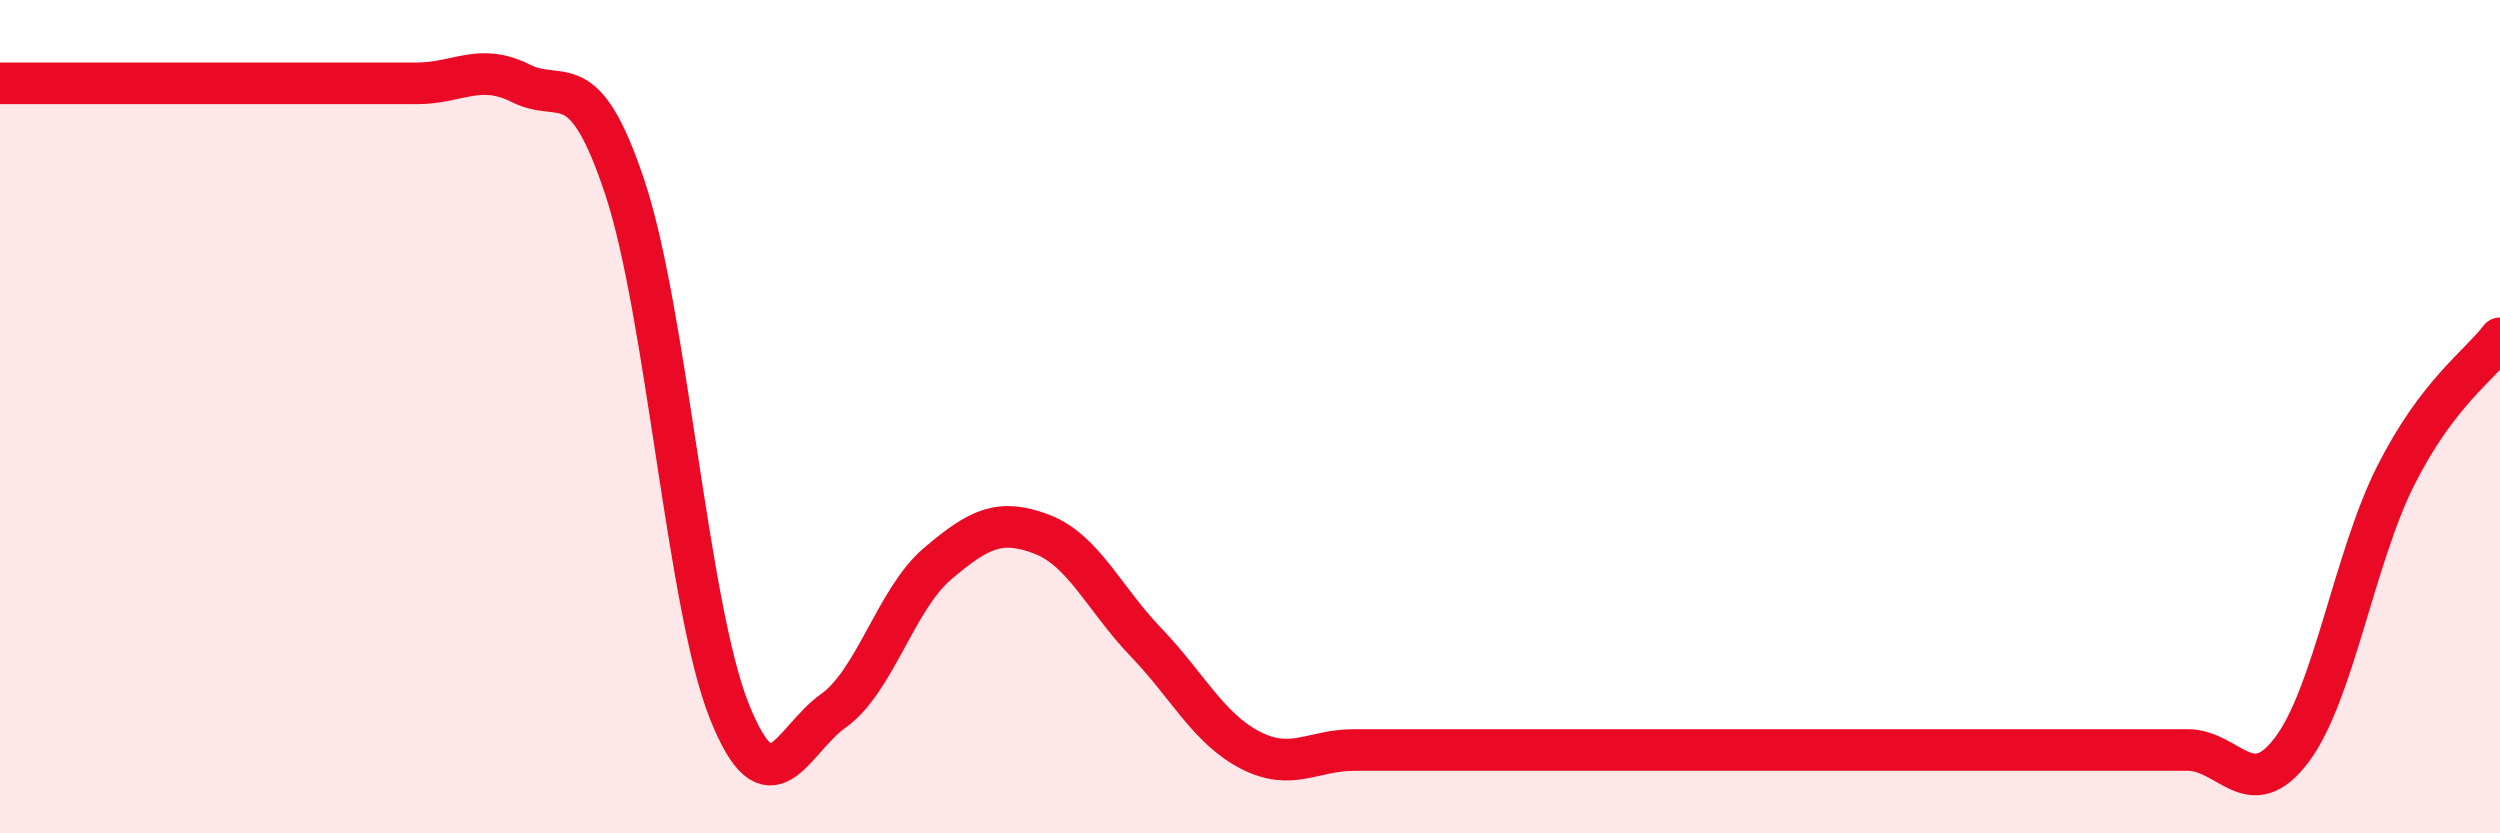
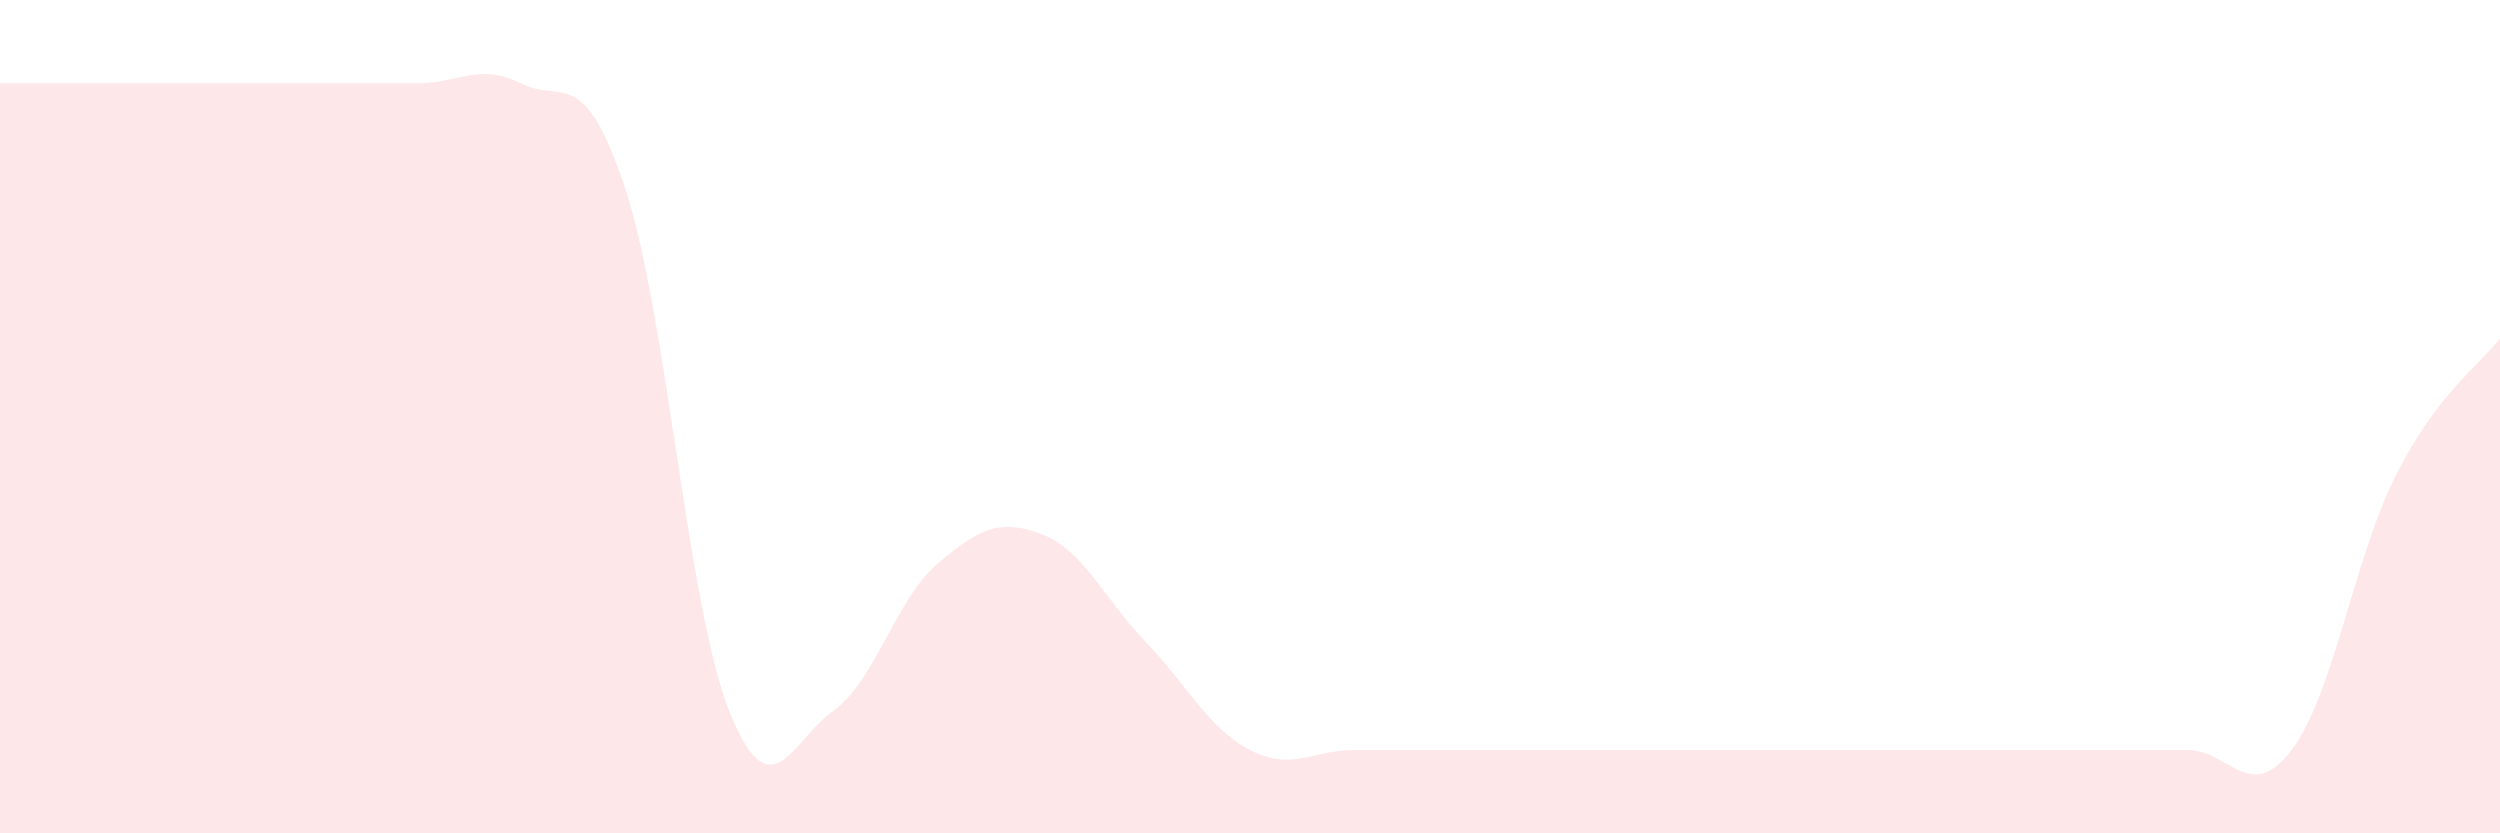
<svg xmlns="http://www.w3.org/2000/svg" width="60" height="20" viewBox="0 0 60 20">
  <path d="M 0,2 C 0.5,2 1.5,2 2.5,2 C 3.5,2 4,2 5,2 C 6,2 6.5,2 7.5,2 C 8.5,2 9,2 10,2 C 11,2 11.5,1.5 12.5,2 C 13.5,2.5 14,1.5 15,4.51 C 16,7.52 16.5,14.55 17.5,17.06 C 18.5,19.57 19,17.77 20,17.06 C 21,16.35 21.5,14.38 22.5,13.53 C 23.5,12.68 24,12.44 25,12.82 C 26,13.2 26.5,14.37 27.5,15.41 C 28.5,16.45 29,17.48 30,18 C 31,18.52 31.5,18 32.5,18 C 33.5,18 34,18 35,18 C 36,18 36.5,18 37.5,18 C 38.5,18 39,18 40,18 C 41,18 41.5,18 42.5,18 C 43.5,18 44,18 45,18 C 46,18 46.5,18 47.5,18 C 48.5,18 49,18 50,18 C 51,18 51.5,18 52.5,18 C 53.5,18 54,19.32 55,18 C 56,16.68 56.5,13.39 57.5,11.41 C 58.5,9.43 59.5,8.78 60,8.12L60 20L0 20Z" fill="#EB0A25" opacity="0.1" stroke-linecap="round" stroke-linejoin="round" />
-   <path d="M 0,2 C 0.5,2 1.5,2 2.5,2 C 3.5,2 4,2 5,2 C 6,2 6.5,2 7.5,2 C 8.5,2 9,2 10,2 C 11,2 11.5,1.5 12.5,2 C 13.5,2.5 14,1.5 15,4.51 C 16,7.52 16.5,14.55 17.5,17.06 C 18.5,19.57 19,17.77 20,17.06 C 21,16.35 21.5,14.38 22.5,13.53 C 23.5,12.68 24,12.44 25,12.82 C 26,13.2 26.5,14.37 27.5,15.41 C 28.5,16.45 29,17.48 30,18 C 31,18.52 31.5,18 32.5,18 C 33.5,18 34,18 35,18 C 36,18 36.5,18 37.5,18 C 38.5,18 39,18 40,18 C 41,18 41.5,18 42.5,18 C 43.5,18 44,18 45,18 C 46,18 46.5,18 47.5,18 C 48.5,18 49,18 50,18 C 51,18 51.5,18 52.5,18 C 53.5,18 54,19.32 55,18 C 56,16.68 56.5,13.39 57.5,11.41 C 58.5,9.43 59.5,8.78 60,8.12" stroke="#EB0A25" stroke-width="1" fill="none" stroke-linecap="round" stroke-linejoin="round" />
</svg>